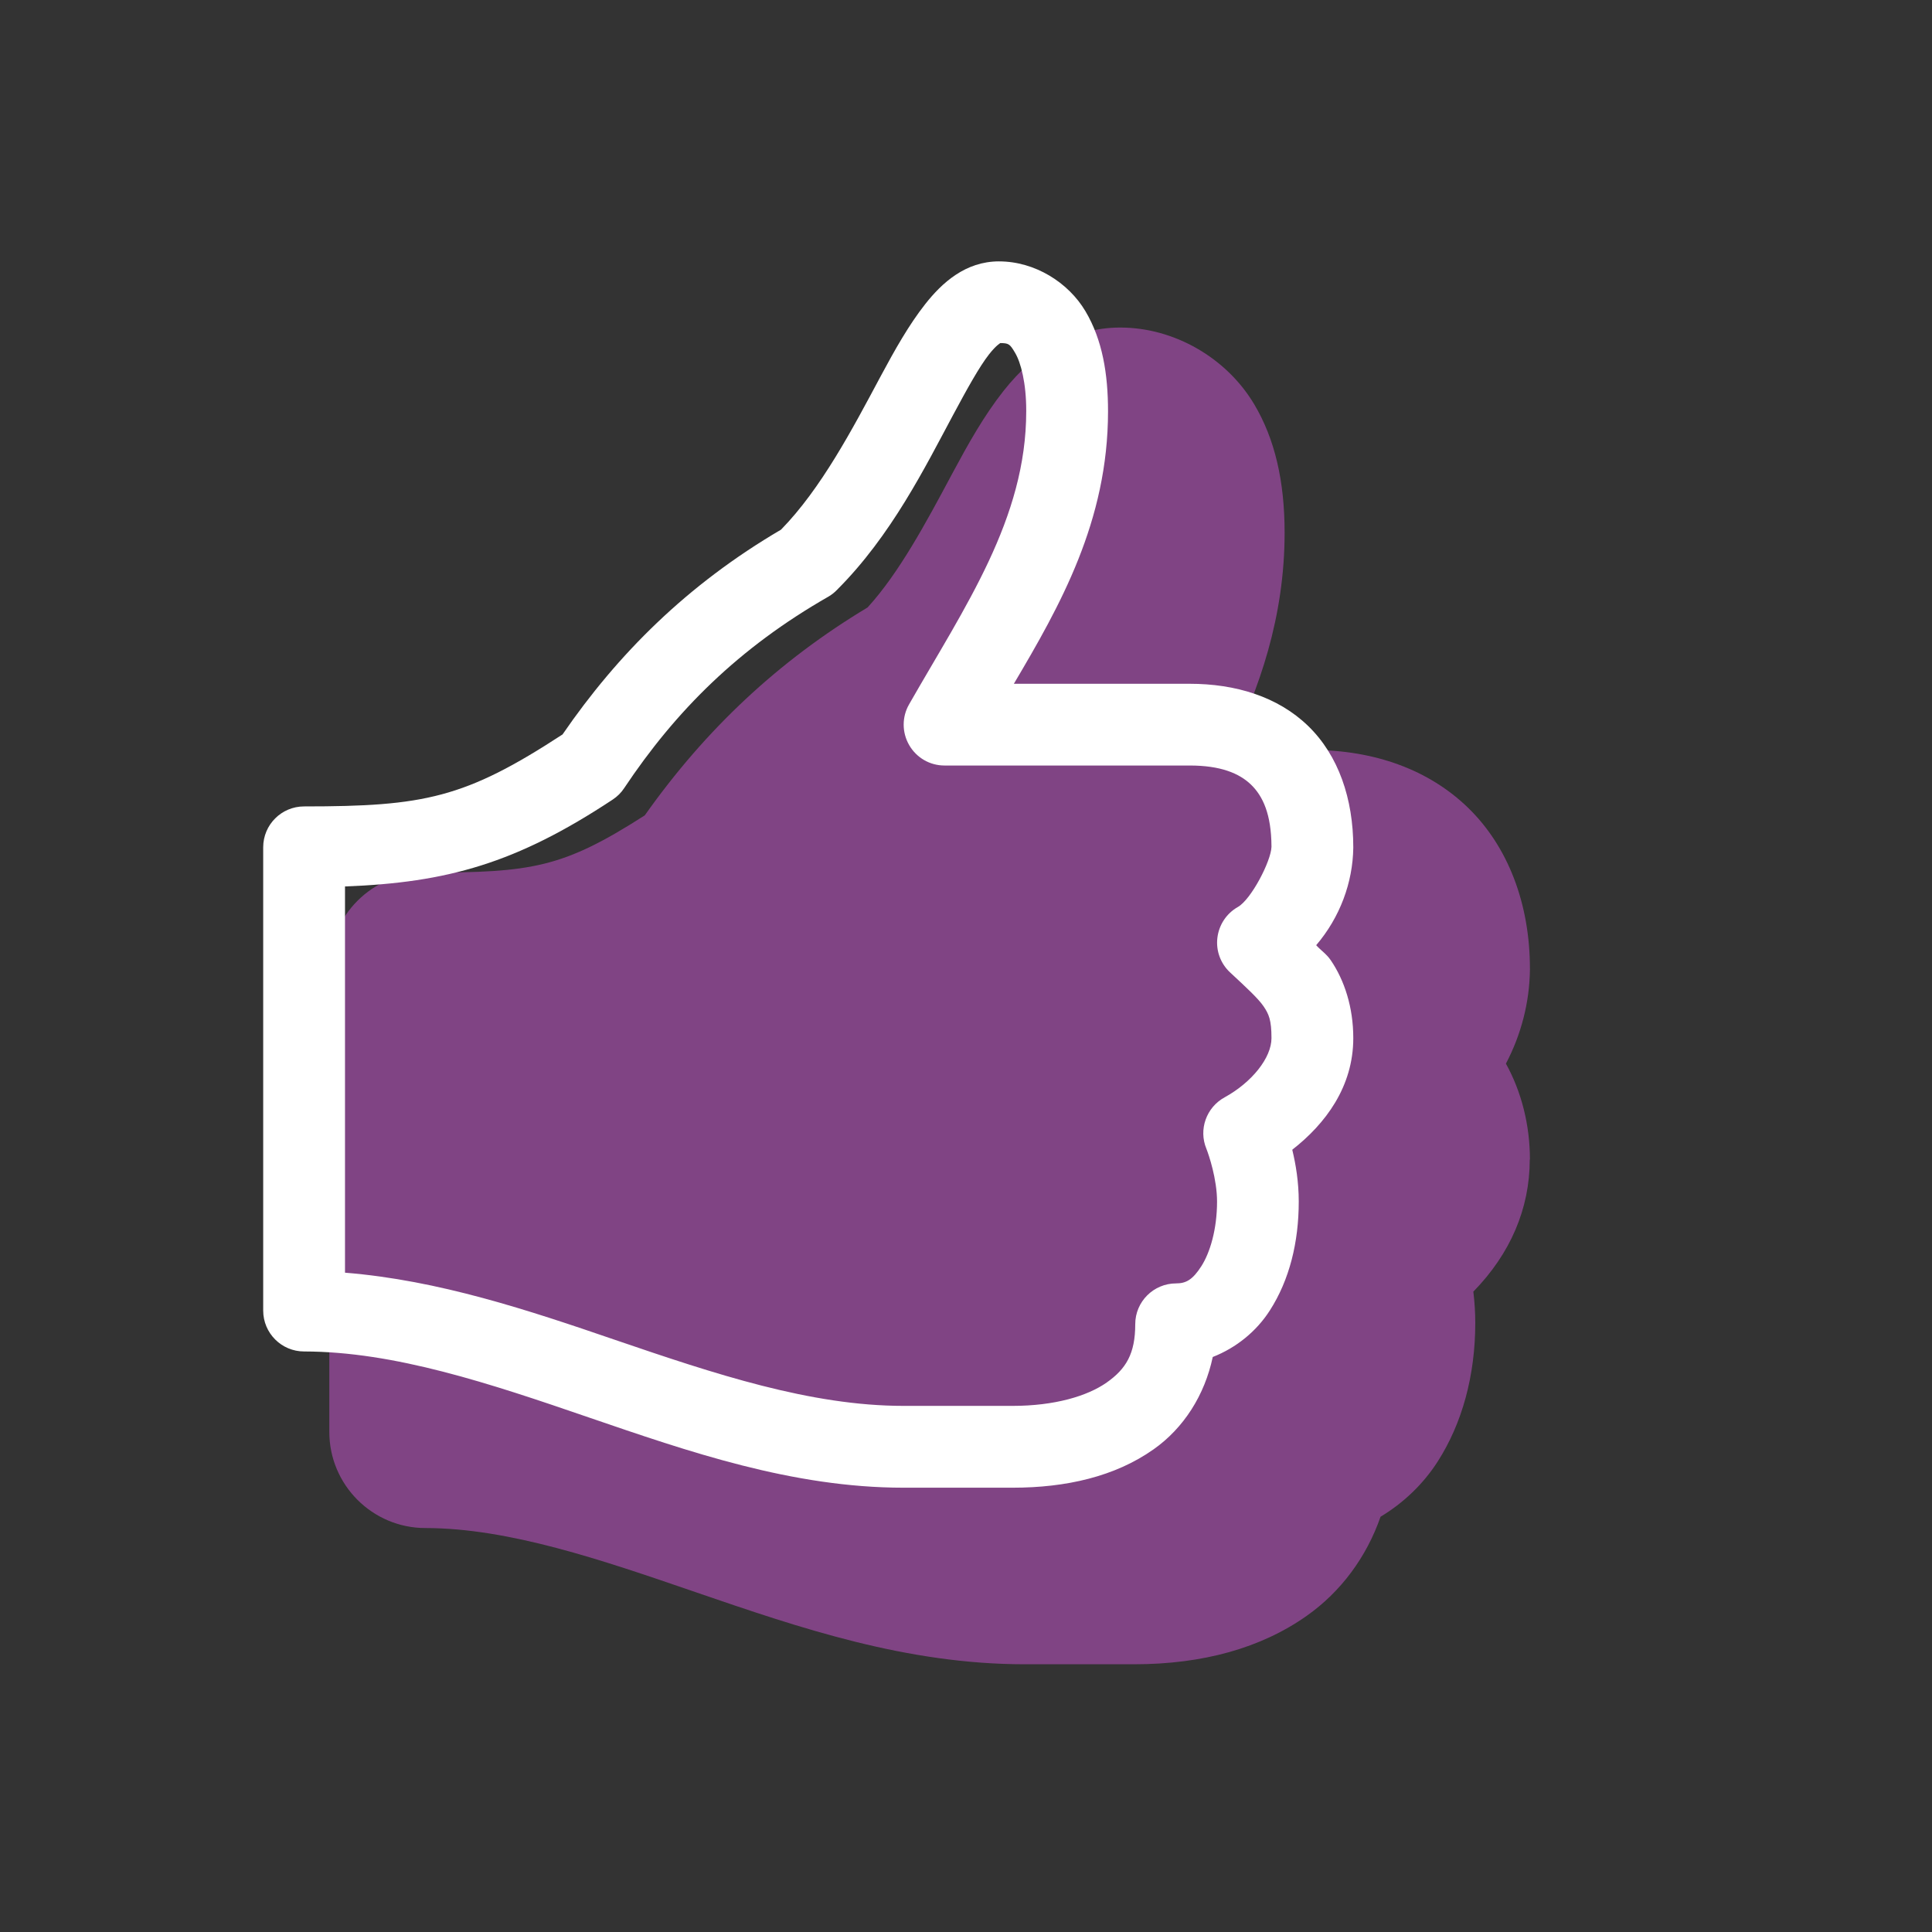
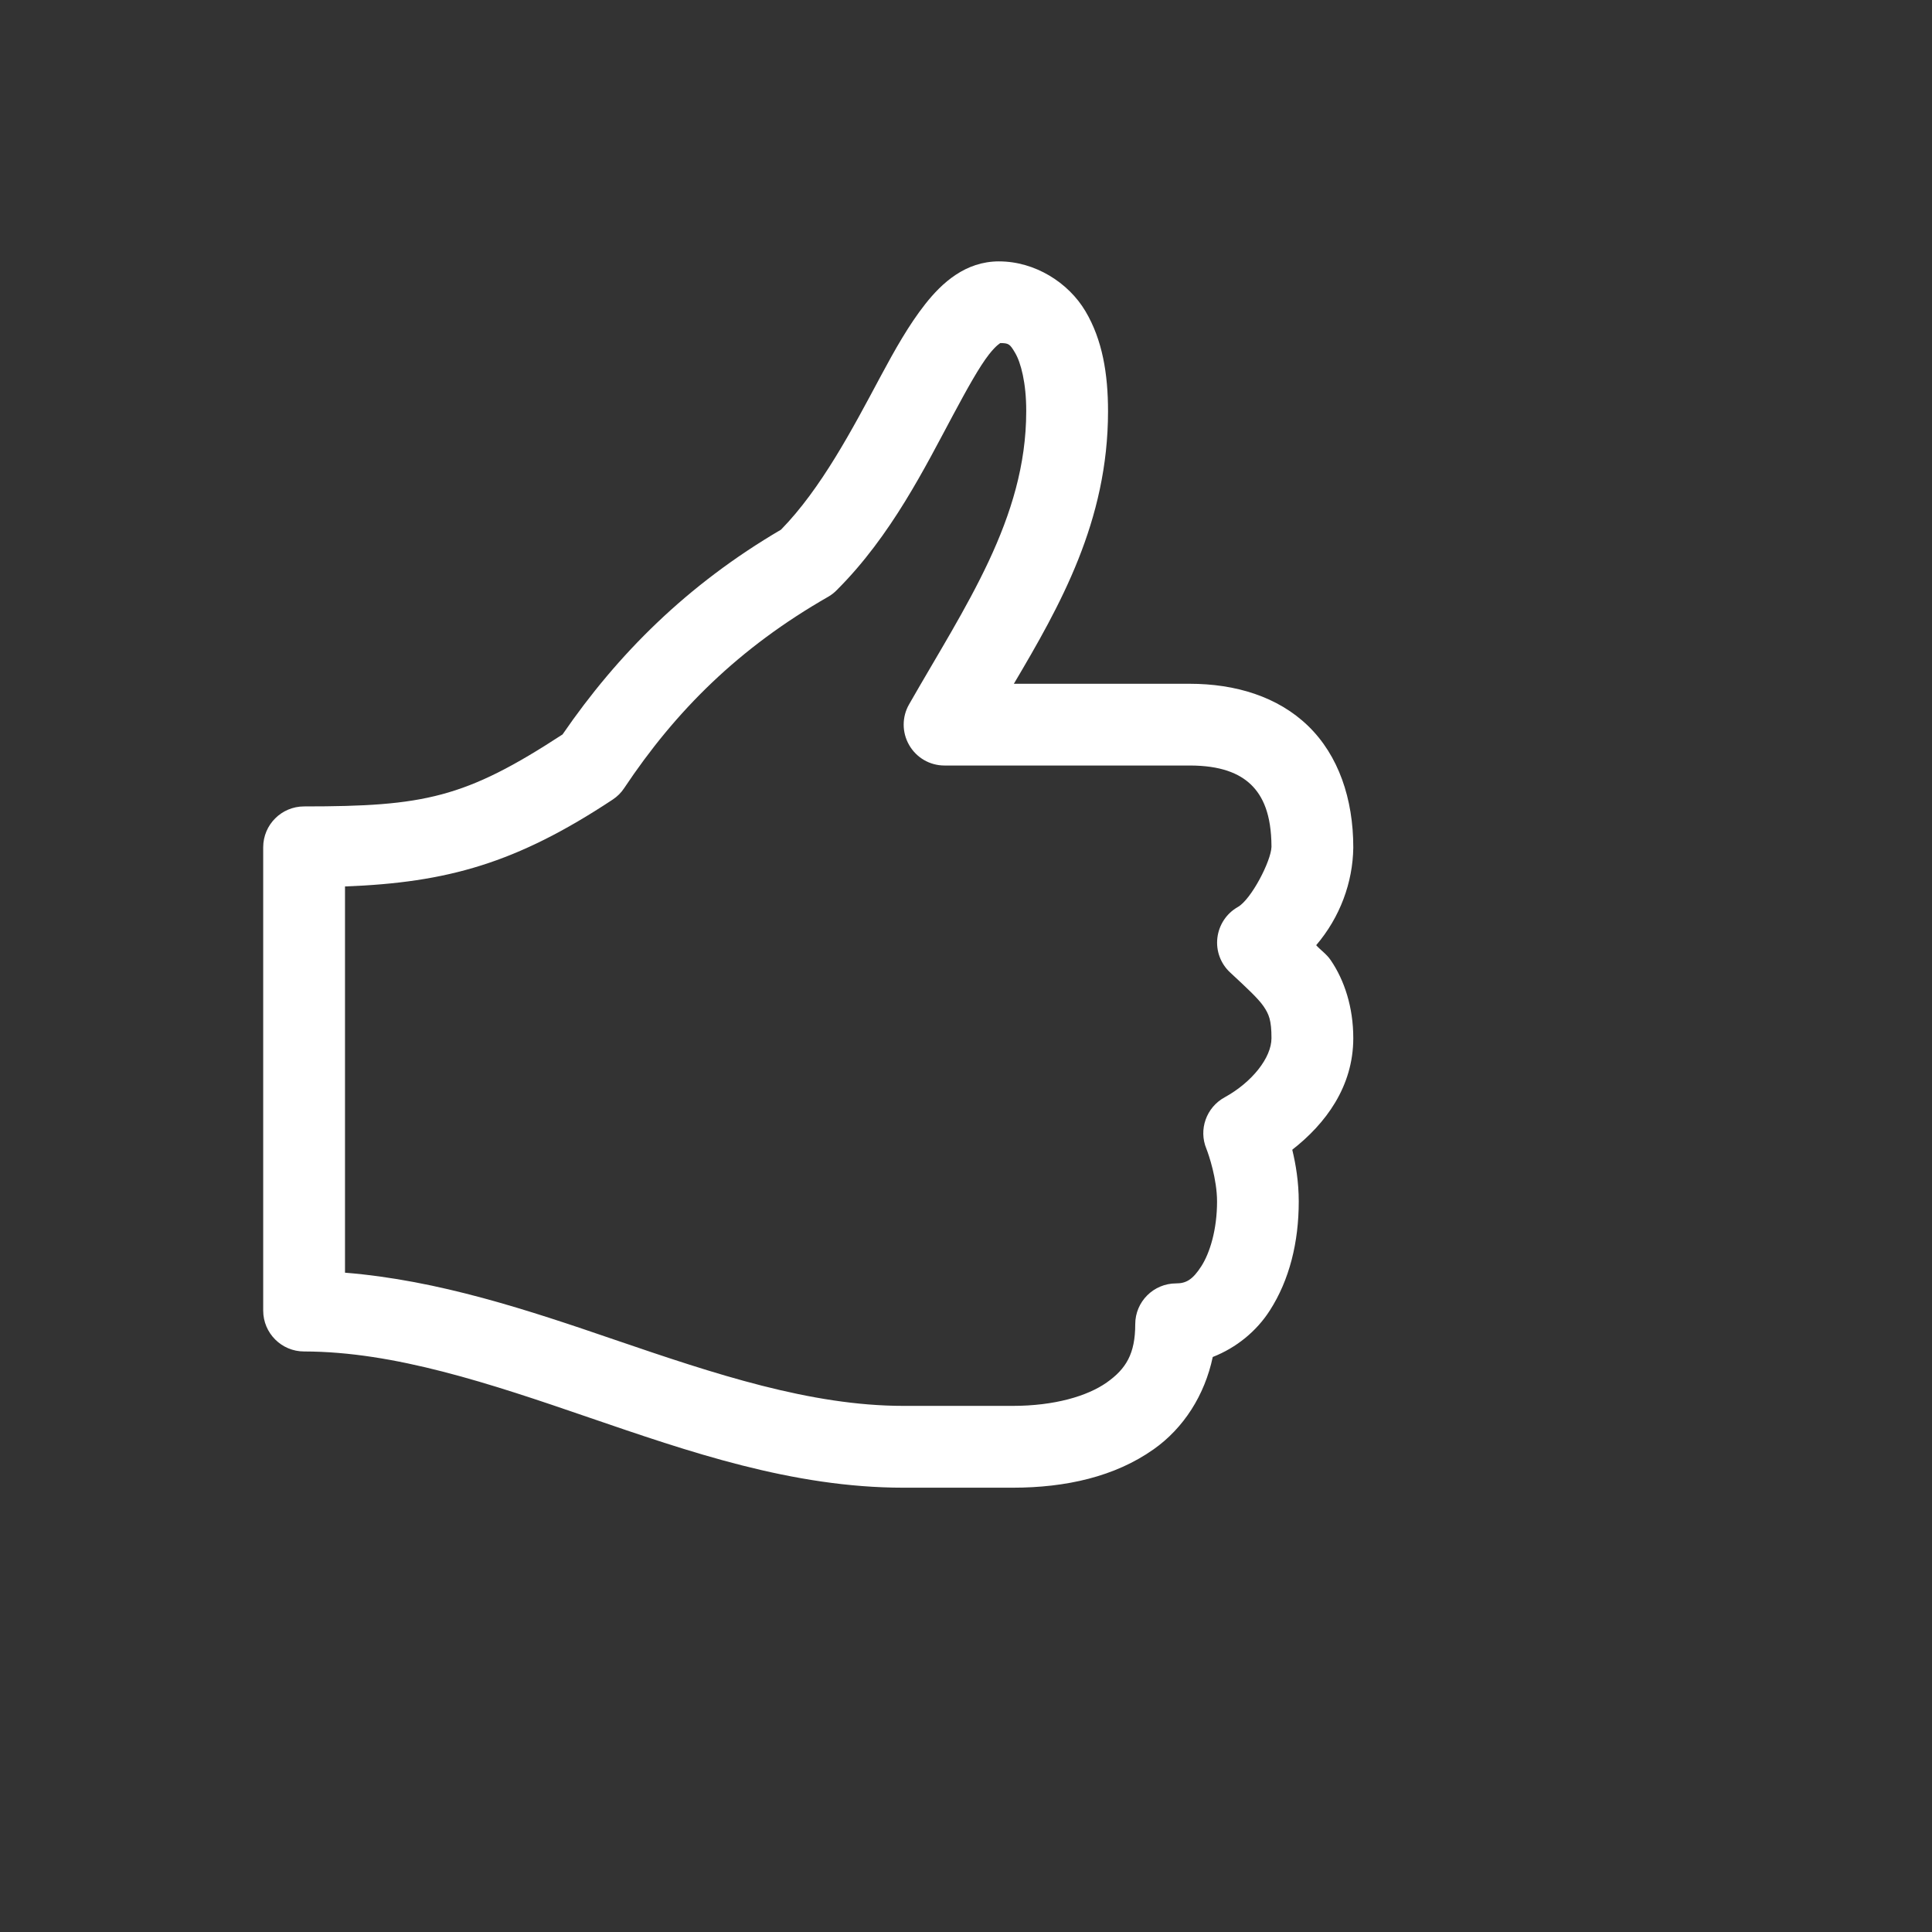
<svg xmlns="http://www.w3.org/2000/svg" id="uuid-ac5ac735-d8b5-46e0-94fa-54cf18a939ab" data-name="thumbs-up" viewBox="0 0 350 350">
  <rect x="0" y="0" width="350" height="350" fill="#333333" stroke="none" />
  <defs>
    <style> .uuid-1c6e57cb-a36c-4890-aecc-8d3105437238 { fill: #fff; } .uuid-171b84c1-75a6-4446-8e2b-a5a64a37a8f1 { fill: #cf56d6; opacity: .5; } </style>
  </defs>
-   <path class="uuid-171b84c1-75a6-4446-8e2b-a5a64a37a8f1" d="m277.16,210.05c0-6.22-1.53-12.28-4.35-17.36,2.75-5.23,4.27-11.05,4.35-16.97,0-.05,0-.1,0-.15v-.08c0-11.8-3.98-22.15-11.22-29.17-7.06-6.84-16.88-10.46-28.41-10.46h-14.86c5.4-10.9,10.05-23.98,10.05-39.36,0-9.4-1.79-17-5.49-23.23-5.03-8.47-14.55-13.93-24.26-13.93-.08,0-.15,0-.23,0-7.95.07-15.01,3.95-20.98,11.53-3.56,4.52-6.42,9.67-9.05,14.56l-.44.82c-4.41,8.25-9.38,17.55-15.1,23.8-16.04,9.63-29.27,21.97-40.36,37.66-14.85,9.52-20.47,10.37-39.74,10.37-9.6,0-17.41,7.81-17.41,17.41v83.92c0,9.6,7.81,17.41,17.41,17.41,15.16.01,32.03,5.81,48.35,11.41l.81.28c18.64,6.39,37.92,12.99,59.44,12.99h19.75c12.52,0,23.05-2.95,31.31-8.78,6.18-4.36,10.82-10.62,13.37-17.95,4.16-2.5,7.73-5.92,10.32-9.95,4.47-6.94,6.84-15.64,6.84-25.16,0-1.87-.12-3.76-.35-5.67,6.71-6.86,10.22-15.04,10.22-23.94Z" />
  <path class="uuid-1c6e57cb-a36c-4890-aecc-8d3105437238" d="m180.98,47.35c-6.08,0-10.33,3.89-13.35,7.72-3,3.81-5.5,8.27-8.1,13.11-5.1,9.54-10.76,20.32-18.04,27.77-17.01,9.97-29.58,22.54-39.58,37.1-17.68,11.54-25.05,13.04-46.82,13.04-4.09,0-7.41,3.31-7.41,7.41v83.92c0,4.09,3.32,7.41,7.41,7.41,16.38.02,33.59,5.77,51.6,11.96,18.02,6.17,36.85,12.72,57,12.72h19.75c9.71,0,18.56-2.02,25.54-6.95,5.45-3.84,9.26-9.81,10.72-16.73,4.29-1.68,7.93-4.67,10.33-8.41,3.58-5.56,5.25-12.4,5.25-19.75,0-3.57-.54-6.75-1.16-9.32,0-.03.02-.06,0-.08,6.02-4.7,11.04-11.41,11.04-20.21,0-5.56-1.59-10.46-4.09-14.12-.8-1.16-1.78-1.76-2.63-2.71,4.3-5.04,6.63-11.33,6.72-17.65v-.08c0-8.79-2.68-16.66-8.18-21.99-5.51-5.34-13.21-7.64-21.45-7.64h-31.86c8.37-14.15,17.06-29.47,17.06-49.36,0-6.77-1.01-12.94-4.09-18.13-3.09-5.21-9.16-9.03-15.66-9.03h0Zm.23,14.8c1.52.02,1.73.14,2.69,1.78,1.03,1.73,2.02,5.45,2.01,10.49v.09c0,19.46-11.07,35.32-21.21,53.07-1.32,2.28-1.32,5.1,0,7.39,1.32,2.3,3.75,3.71,6.4,3.71h44.43c5.56,0,8.96,1.39,11.12,3.48,2.13,2.07,3.66,5.34,3.69,11.18v.08c-.08,2.57-3.66,9.51-6.09,10.89-2.05,1.16-3.43,3.23-3.71,5.59-.28,2.34.58,4.68,2.33,6.29,3,2.79,5.02,4.65,6.02,6.09.98,1.44,1.45,2.51,1.45,5.79,0,3.55-3.52,7.99-8.48,10.72-3.32,1.81-4.76,5.83-3.31,9.32.43,1.09,1.93,5.48,1.93,9.57,0,5.01-1.27,9.26-2.86,11.73-1.58,2.46-2.79,3.09-4.55,3.09-4.09,0-7.41,3.31-7.41,7.39,0,5.34-1.65,8.08-5.16,10.56-3.52,2.48-9.48,4.24-17.06,4.24h-19.75c-16.86,0-34.22-5.79-52.21-11.94-15.72-5.39-31.98-10.82-48.98-12.19v-69.97c18.53-.7,31.03-4.19,48.5-15.74.83-.55,1.55-1.26,2.08-2.08,9.35-14.02,20.75-25.4,37.04-34.71.57-.34,1.09-.75,1.55-1.24,9.8-9.8,15.92-22.18,20.98-31.62,2.53-4.72,4.76-8.76,6.55-11.04,1.35-1.7,2.02-1.98,2.01-2.01h0Z" />
</svg>